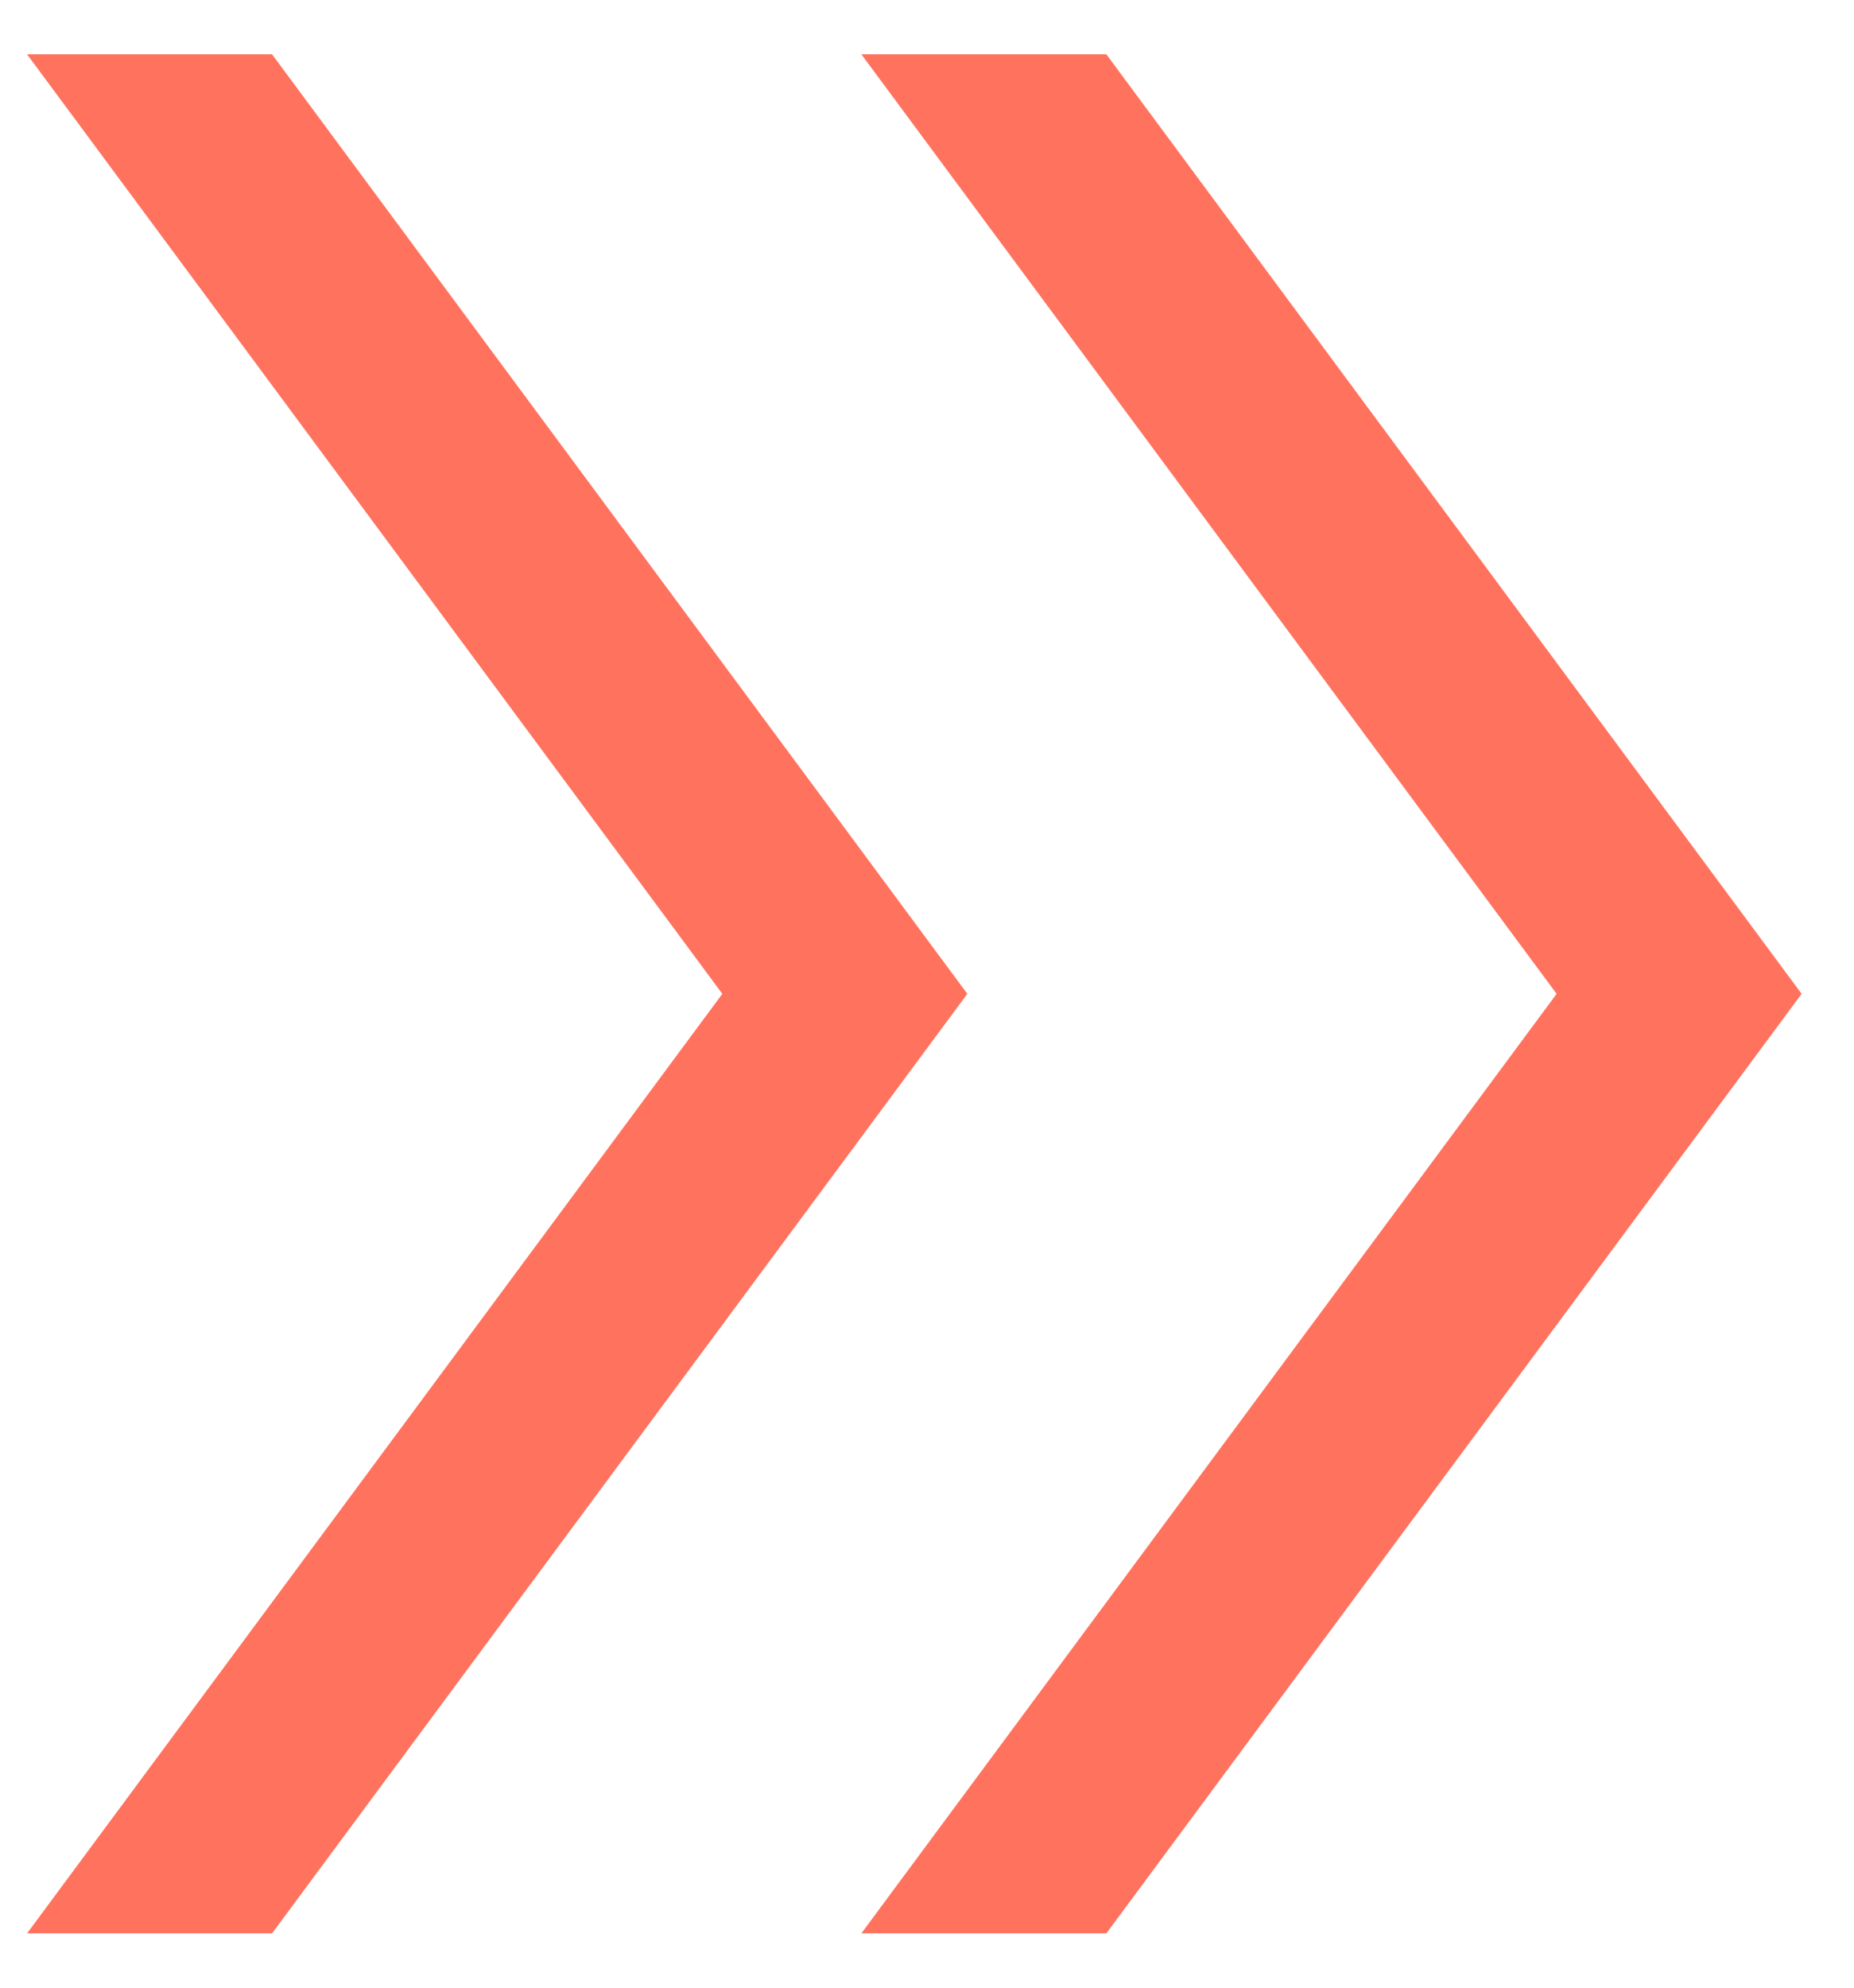
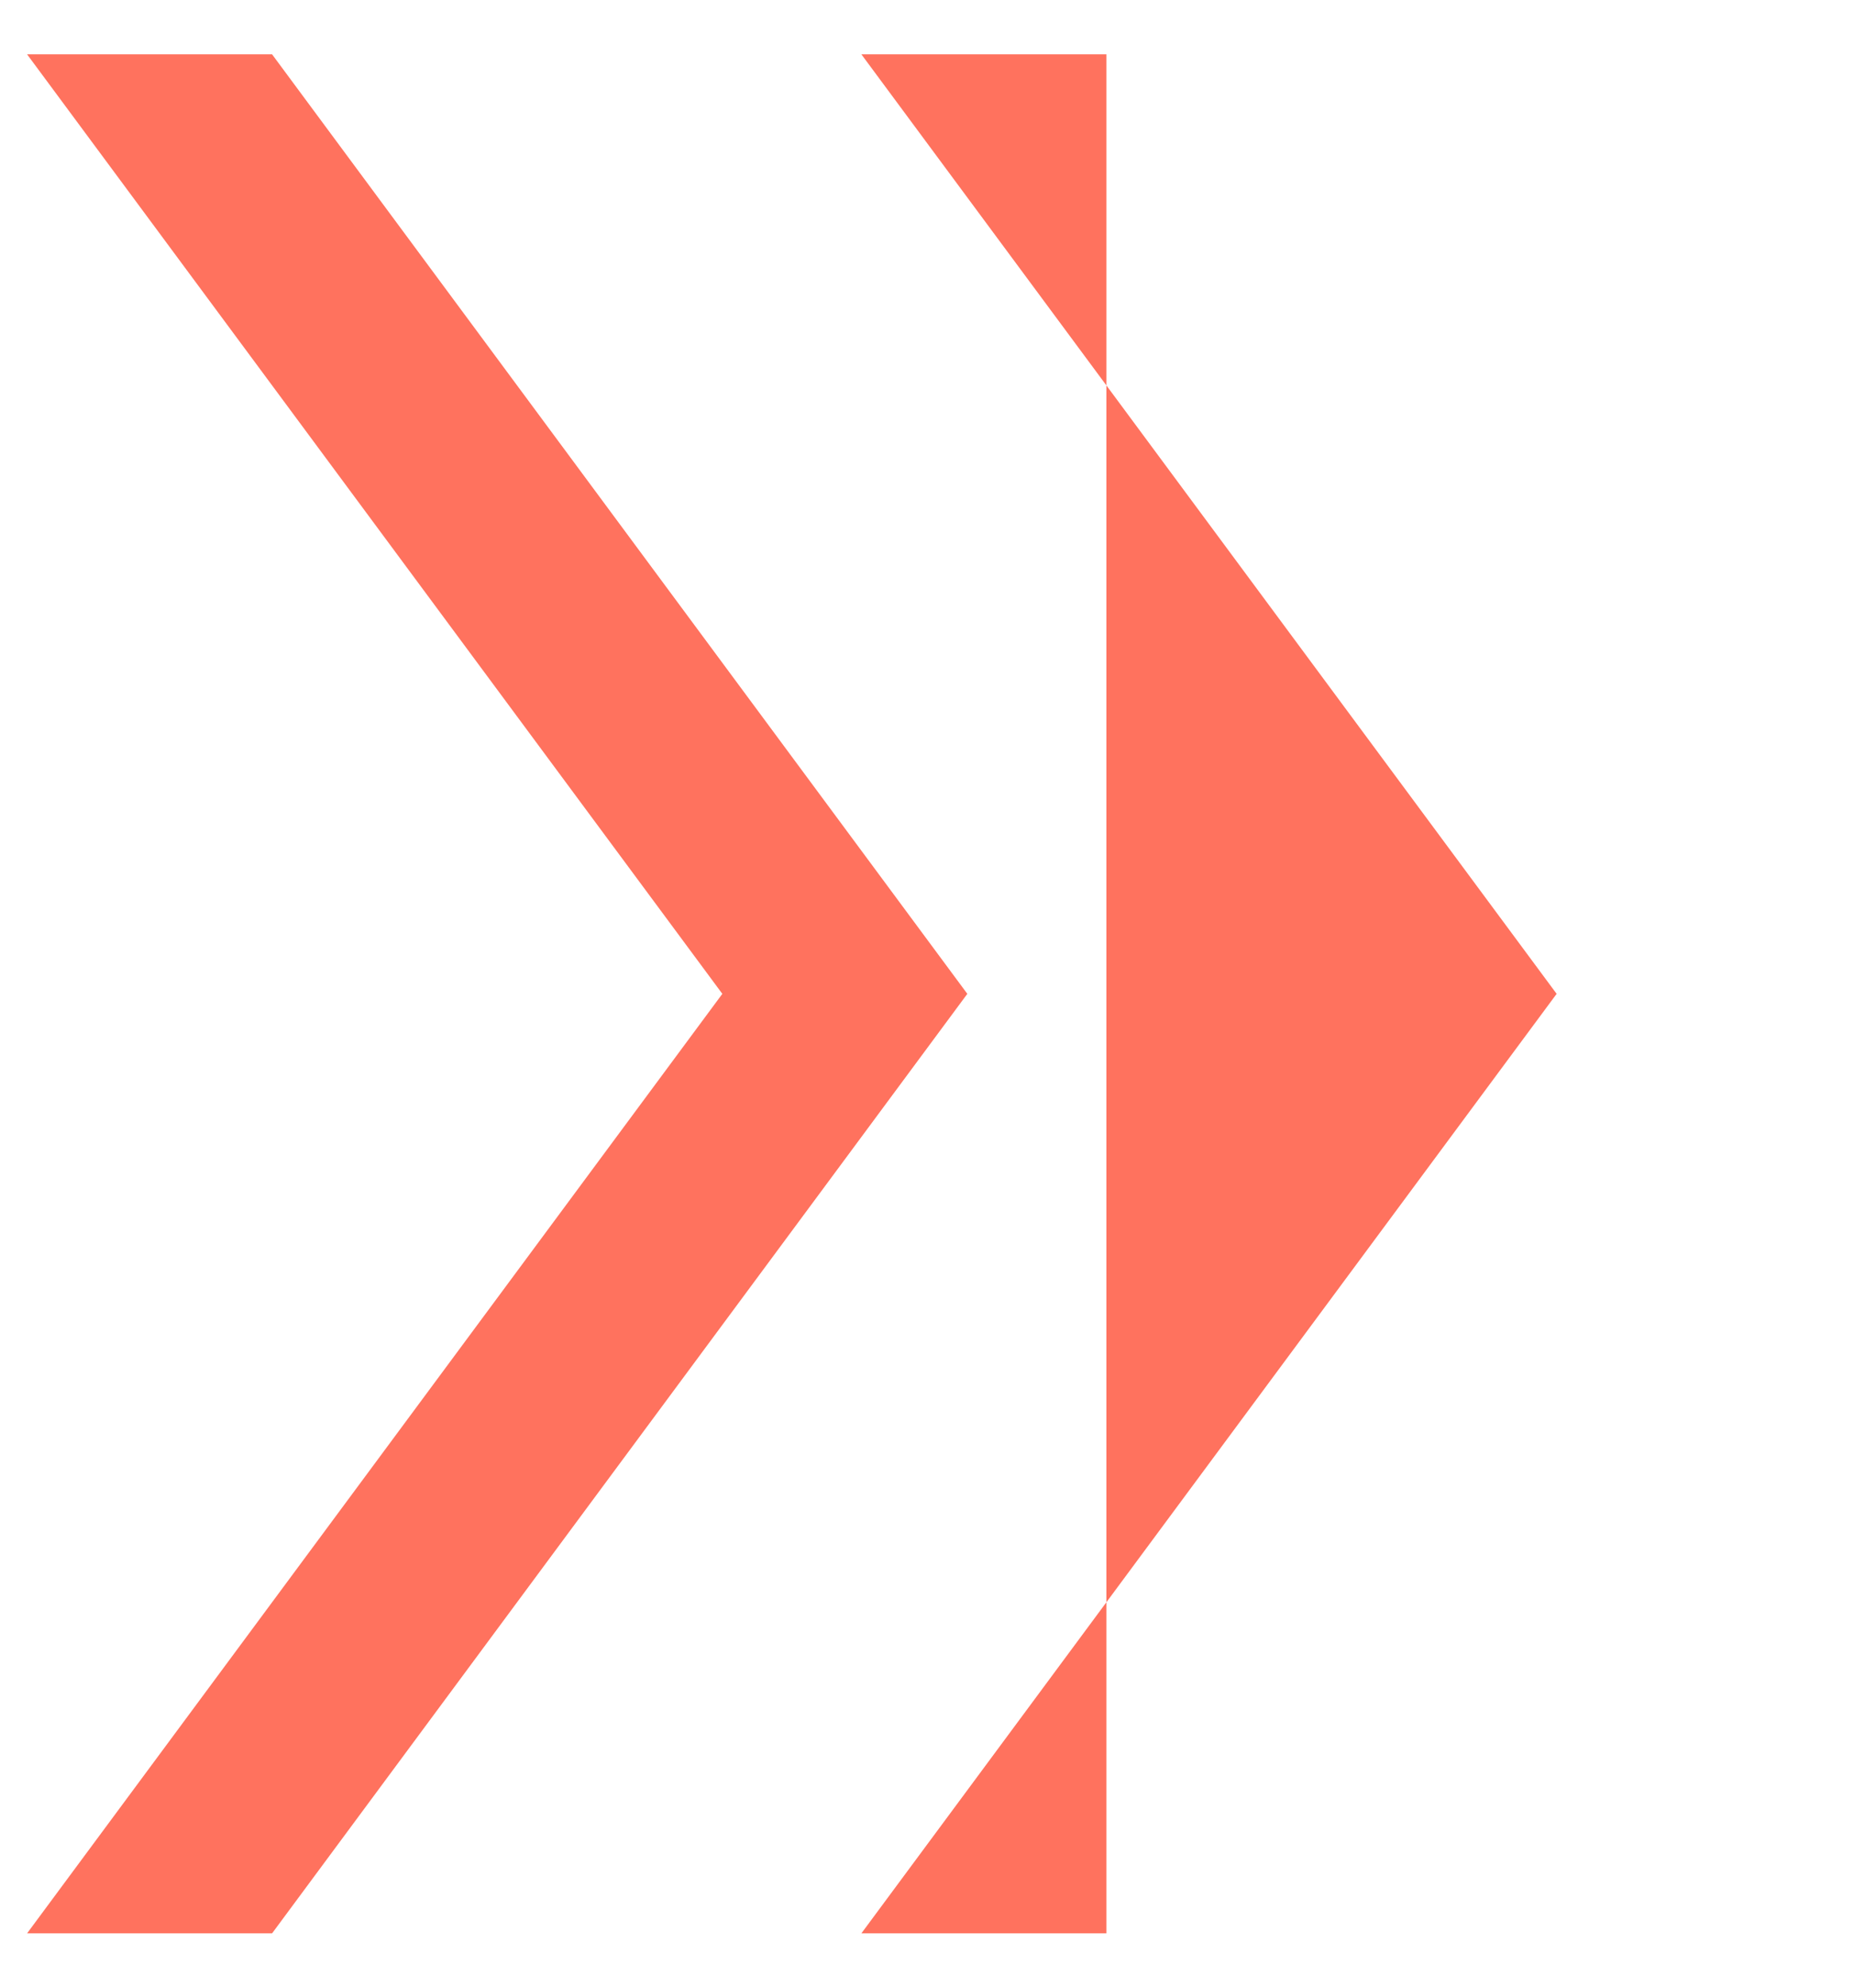
<svg xmlns="http://www.w3.org/2000/svg" width="28" height="30" viewBox="0 0 28 30" fill="none">
-   <path d="M0.409 29.18L10.909 15L0.409 0.82L4.109 0.82L14.609 15L4.109 29.18H0.409ZM13.009 29.18L23.509 15L13.009 0.82L16.709 0.82L27.209 15L16.709 29.18H13.009Z" fill="#FF725E" />
+   <path d="M0.409 29.18L10.909 15L0.409 0.82L4.109 0.82L14.609 15L4.109 29.18H0.409ZM13.009 29.18L23.509 15L13.009 0.82L16.709 0.82L16.709 29.18H13.009Z" fill="#FF725E" />
</svg>